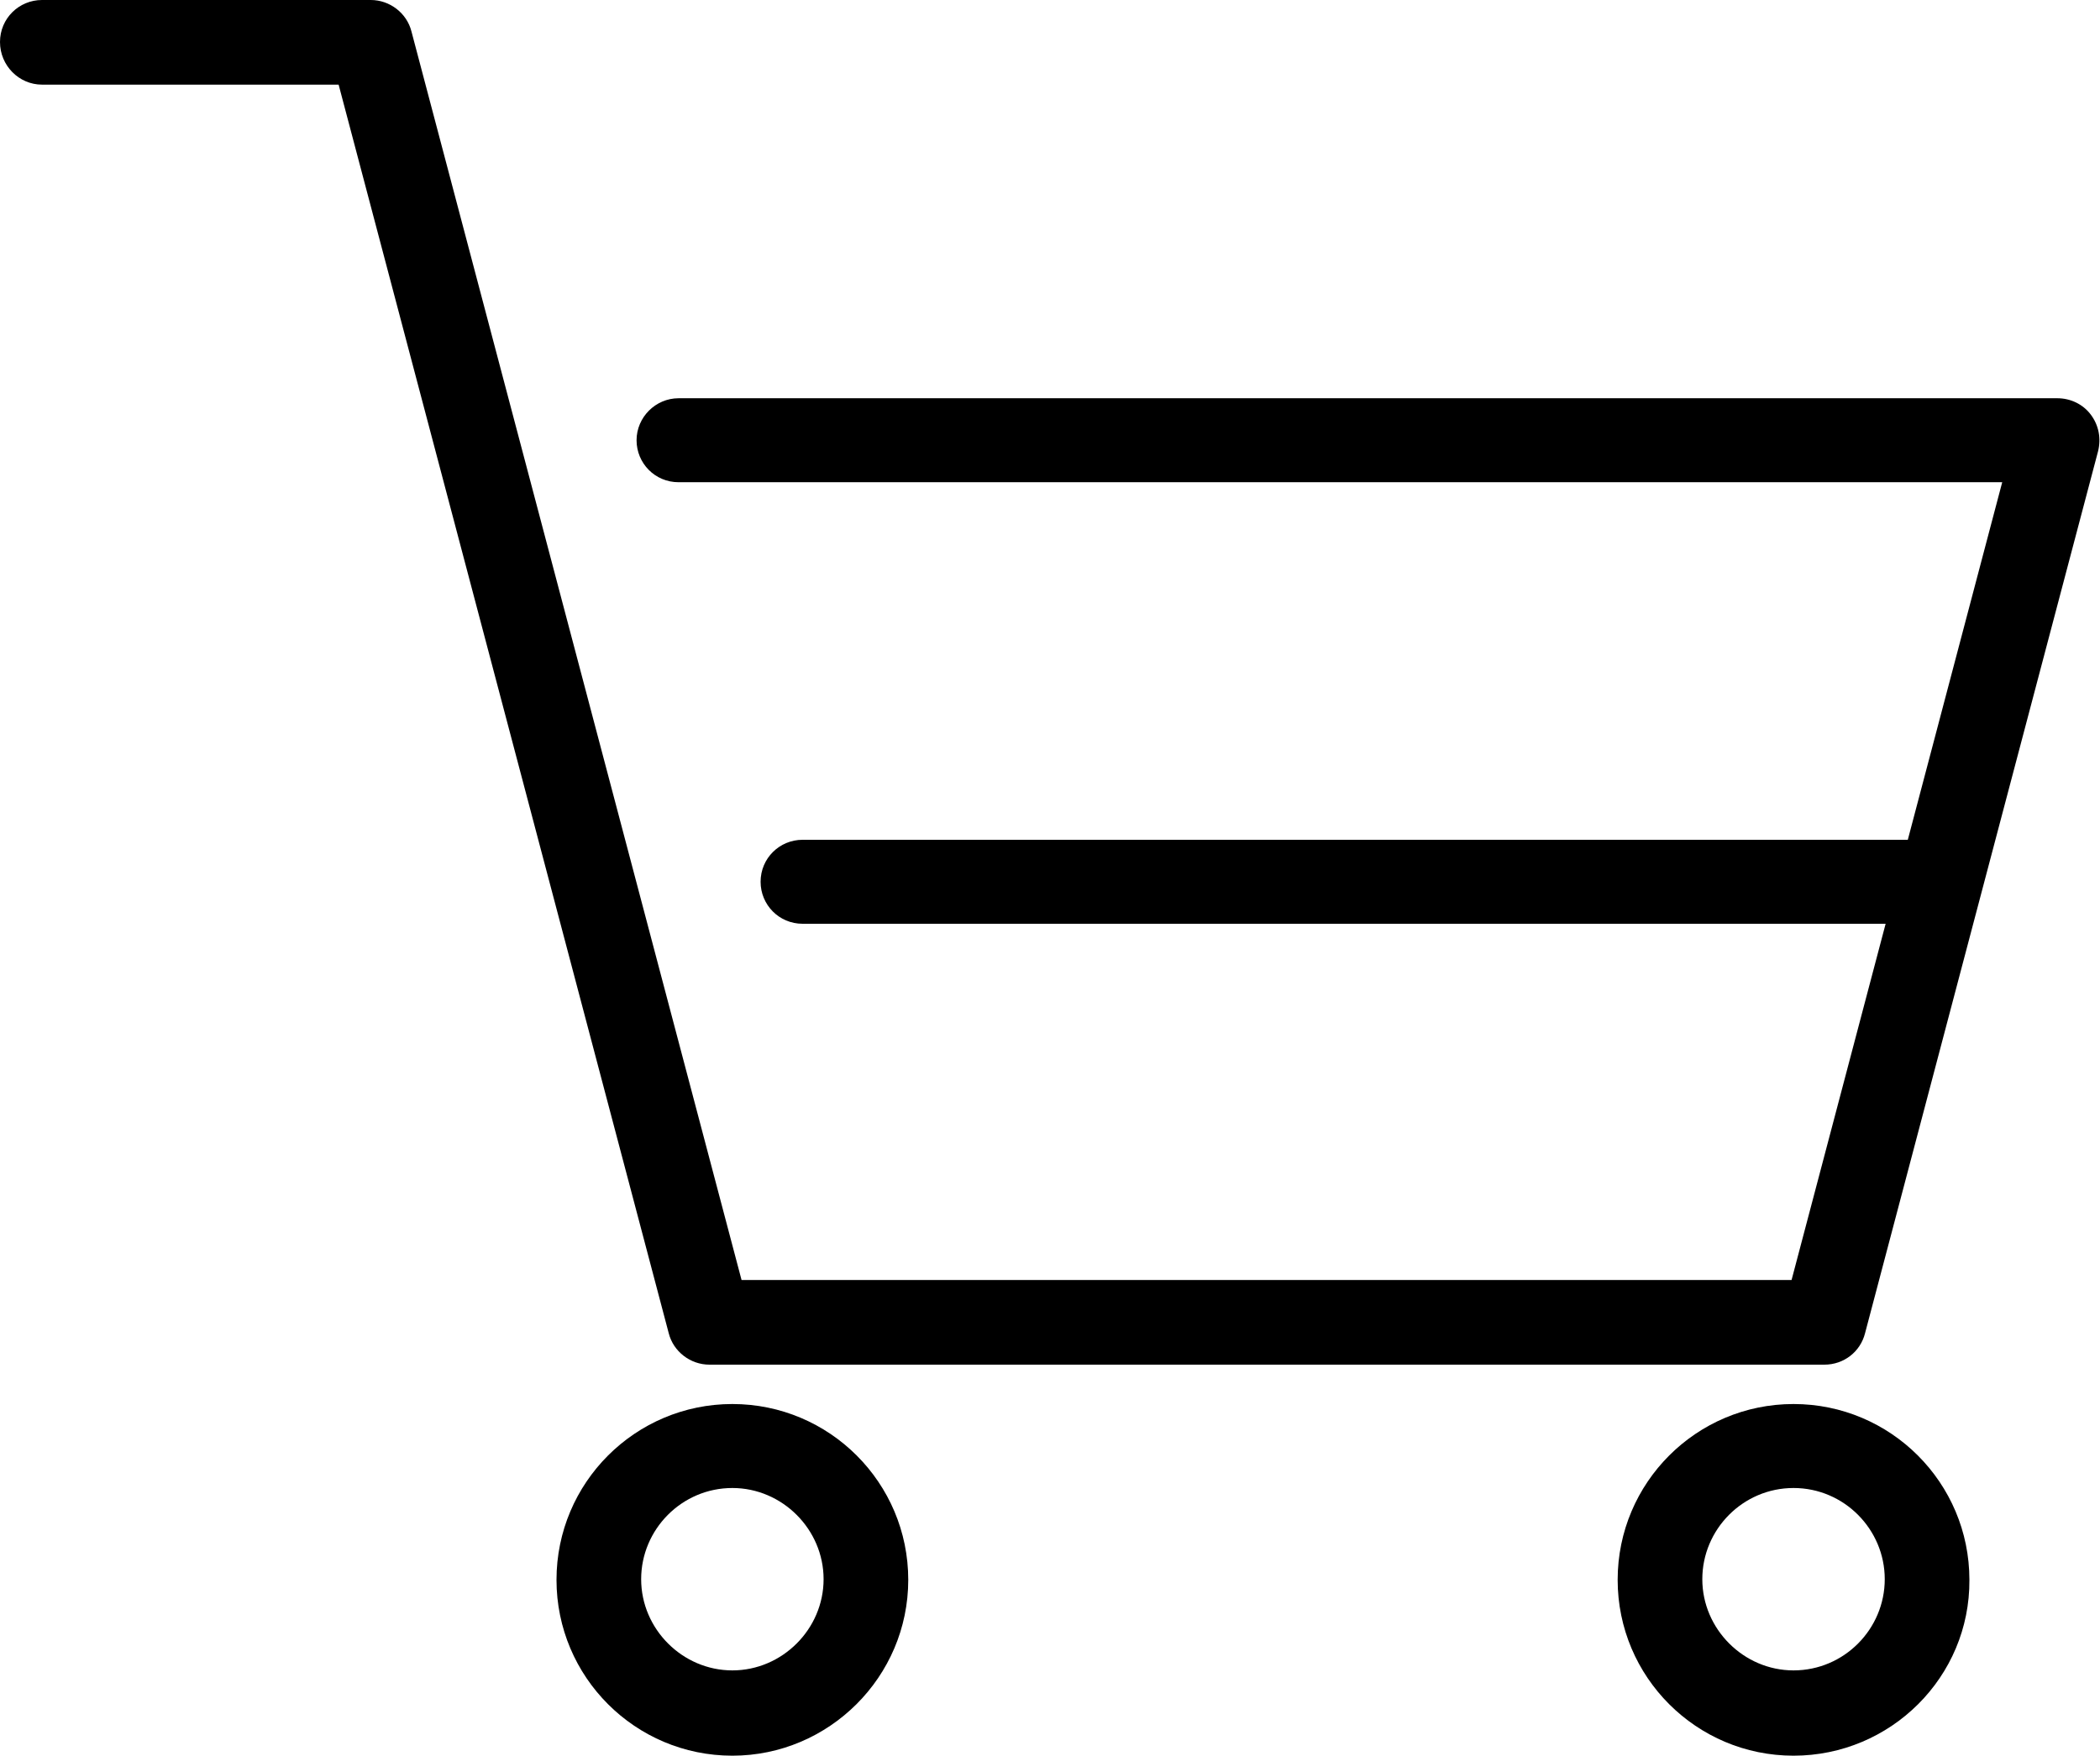
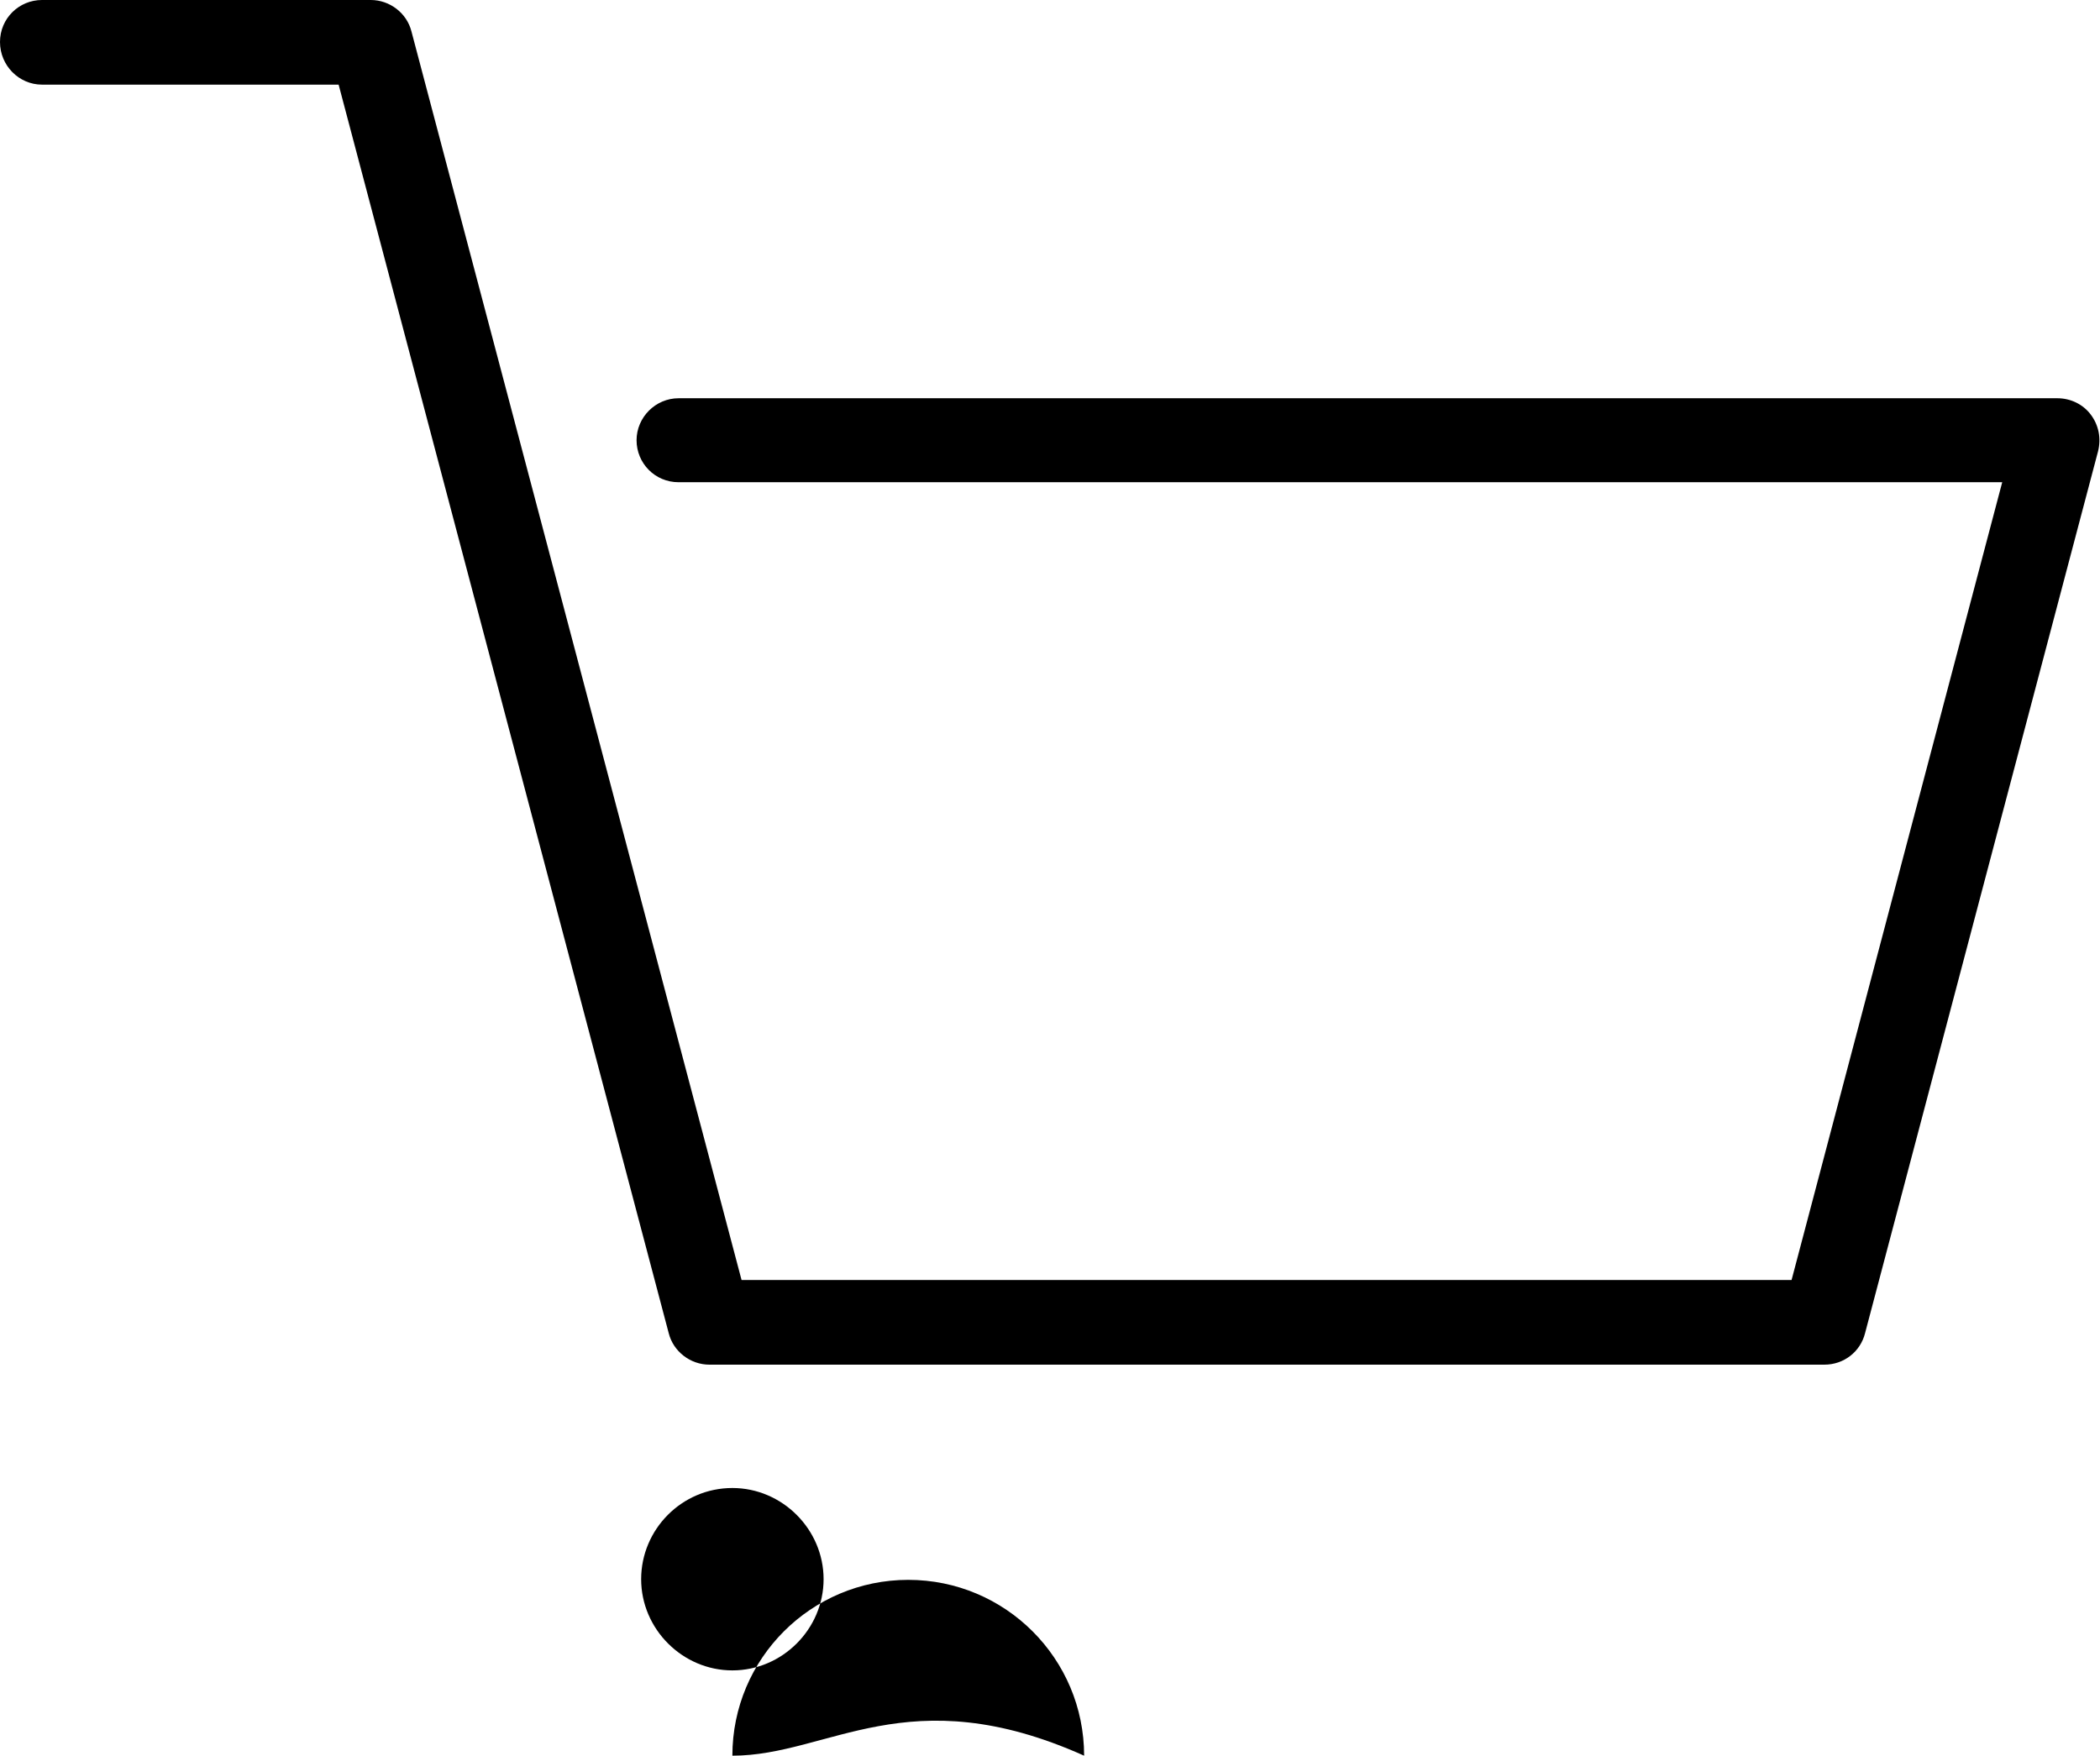
<svg xmlns="http://www.w3.org/2000/svg" version="1.1" id="レイヤー_3" x="0px" y="0px" viewBox="0 0 32 26.76" style="enable-background:new 0 0 32 26.76;" xml:space="preserve">
  <g>
-     <path d="M27.33,26.76c-1.48,0-2.68-1.2-2.68-2.68c0-1.48,1.2-2.68,2.68-2.68c1.48,0,2.68,1.2,2.68,2.68   C30.02,25.56,28.81,26.76,27.33,26.76z M27.33,22.68c-0.77,0-1.39,0.63-1.39,1.39s0.63,1.39,1.39,1.39c0.77,0,1.39-0.63,1.39-1.39   S28.1,22.68,27.33,22.68z" />
-   </g>
+     </g>
  <g>
-     <path d="M11.16,26.76c-1.48,0-2.68-1.2-2.68-2.68c0-1.48,1.2-2.68,2.68-2.68s2.68,1.2,2.68,2.68   C13.84,25.56,12.63,26.76,11.16,26.76z M11.16,22.68c-0.77,0-1.39,0.63-1.39,1.39s0.63,1.39,1.39,1.39s1.39-0.63,1.39-1.39   S11.92,22.68,11.16,22.68z" />
+     <path d="M11.16,26.76c0-1.48,1.2-2.68,2.68-2.68s2.68,1.2,2.68,2.68   C13.84,25.56,12.63,26.76,11.16,26.76z M11.16,22.68c-0.77,0-1.39,0.63-1.39,1.39s0.63,1.39,1.39,1.39s1.39-0.63,1.39-1.39   S11.92,22.68,11.16,22.68z" />
  </g>
  <g>
    <path d="M27.8,20.8H10.81c-0.29,0-0.55-0.2-0.62-0.48L5.16,1.29H0.64C0.29,1.29,0,1,0,0.64S0.29,0,0.64,0h5.01   c0.29,0,0.55,0.2,0.62,0.48l5.03,19.03h16l3.21-12.16H10.34c-0.36,0-0.64-0.29-0.64-0.64s0.29-0.64,0.64-0.64h21.01   c0.2,0,0.39,0.09,0.51,0.25c0.12,0.16,0.16,0.36,0.11,0.56l-3.55,13.44C28.35,20.6,28.1,20.8,27.8,20.8z" />
  </g>
  <g>
-     <path d="M29.55,14.08H12.23c-0.36,0-0.64-0.29-0.64-0.64c0-0.36,0.29-0.64,0.64-0.64h17.32c0.36,0,0.64,0.29,0.64,0.64   C30.19,13.79,29.9,14.08,29.55,14.08z" />
-   </g>
+     </g>
</svg>